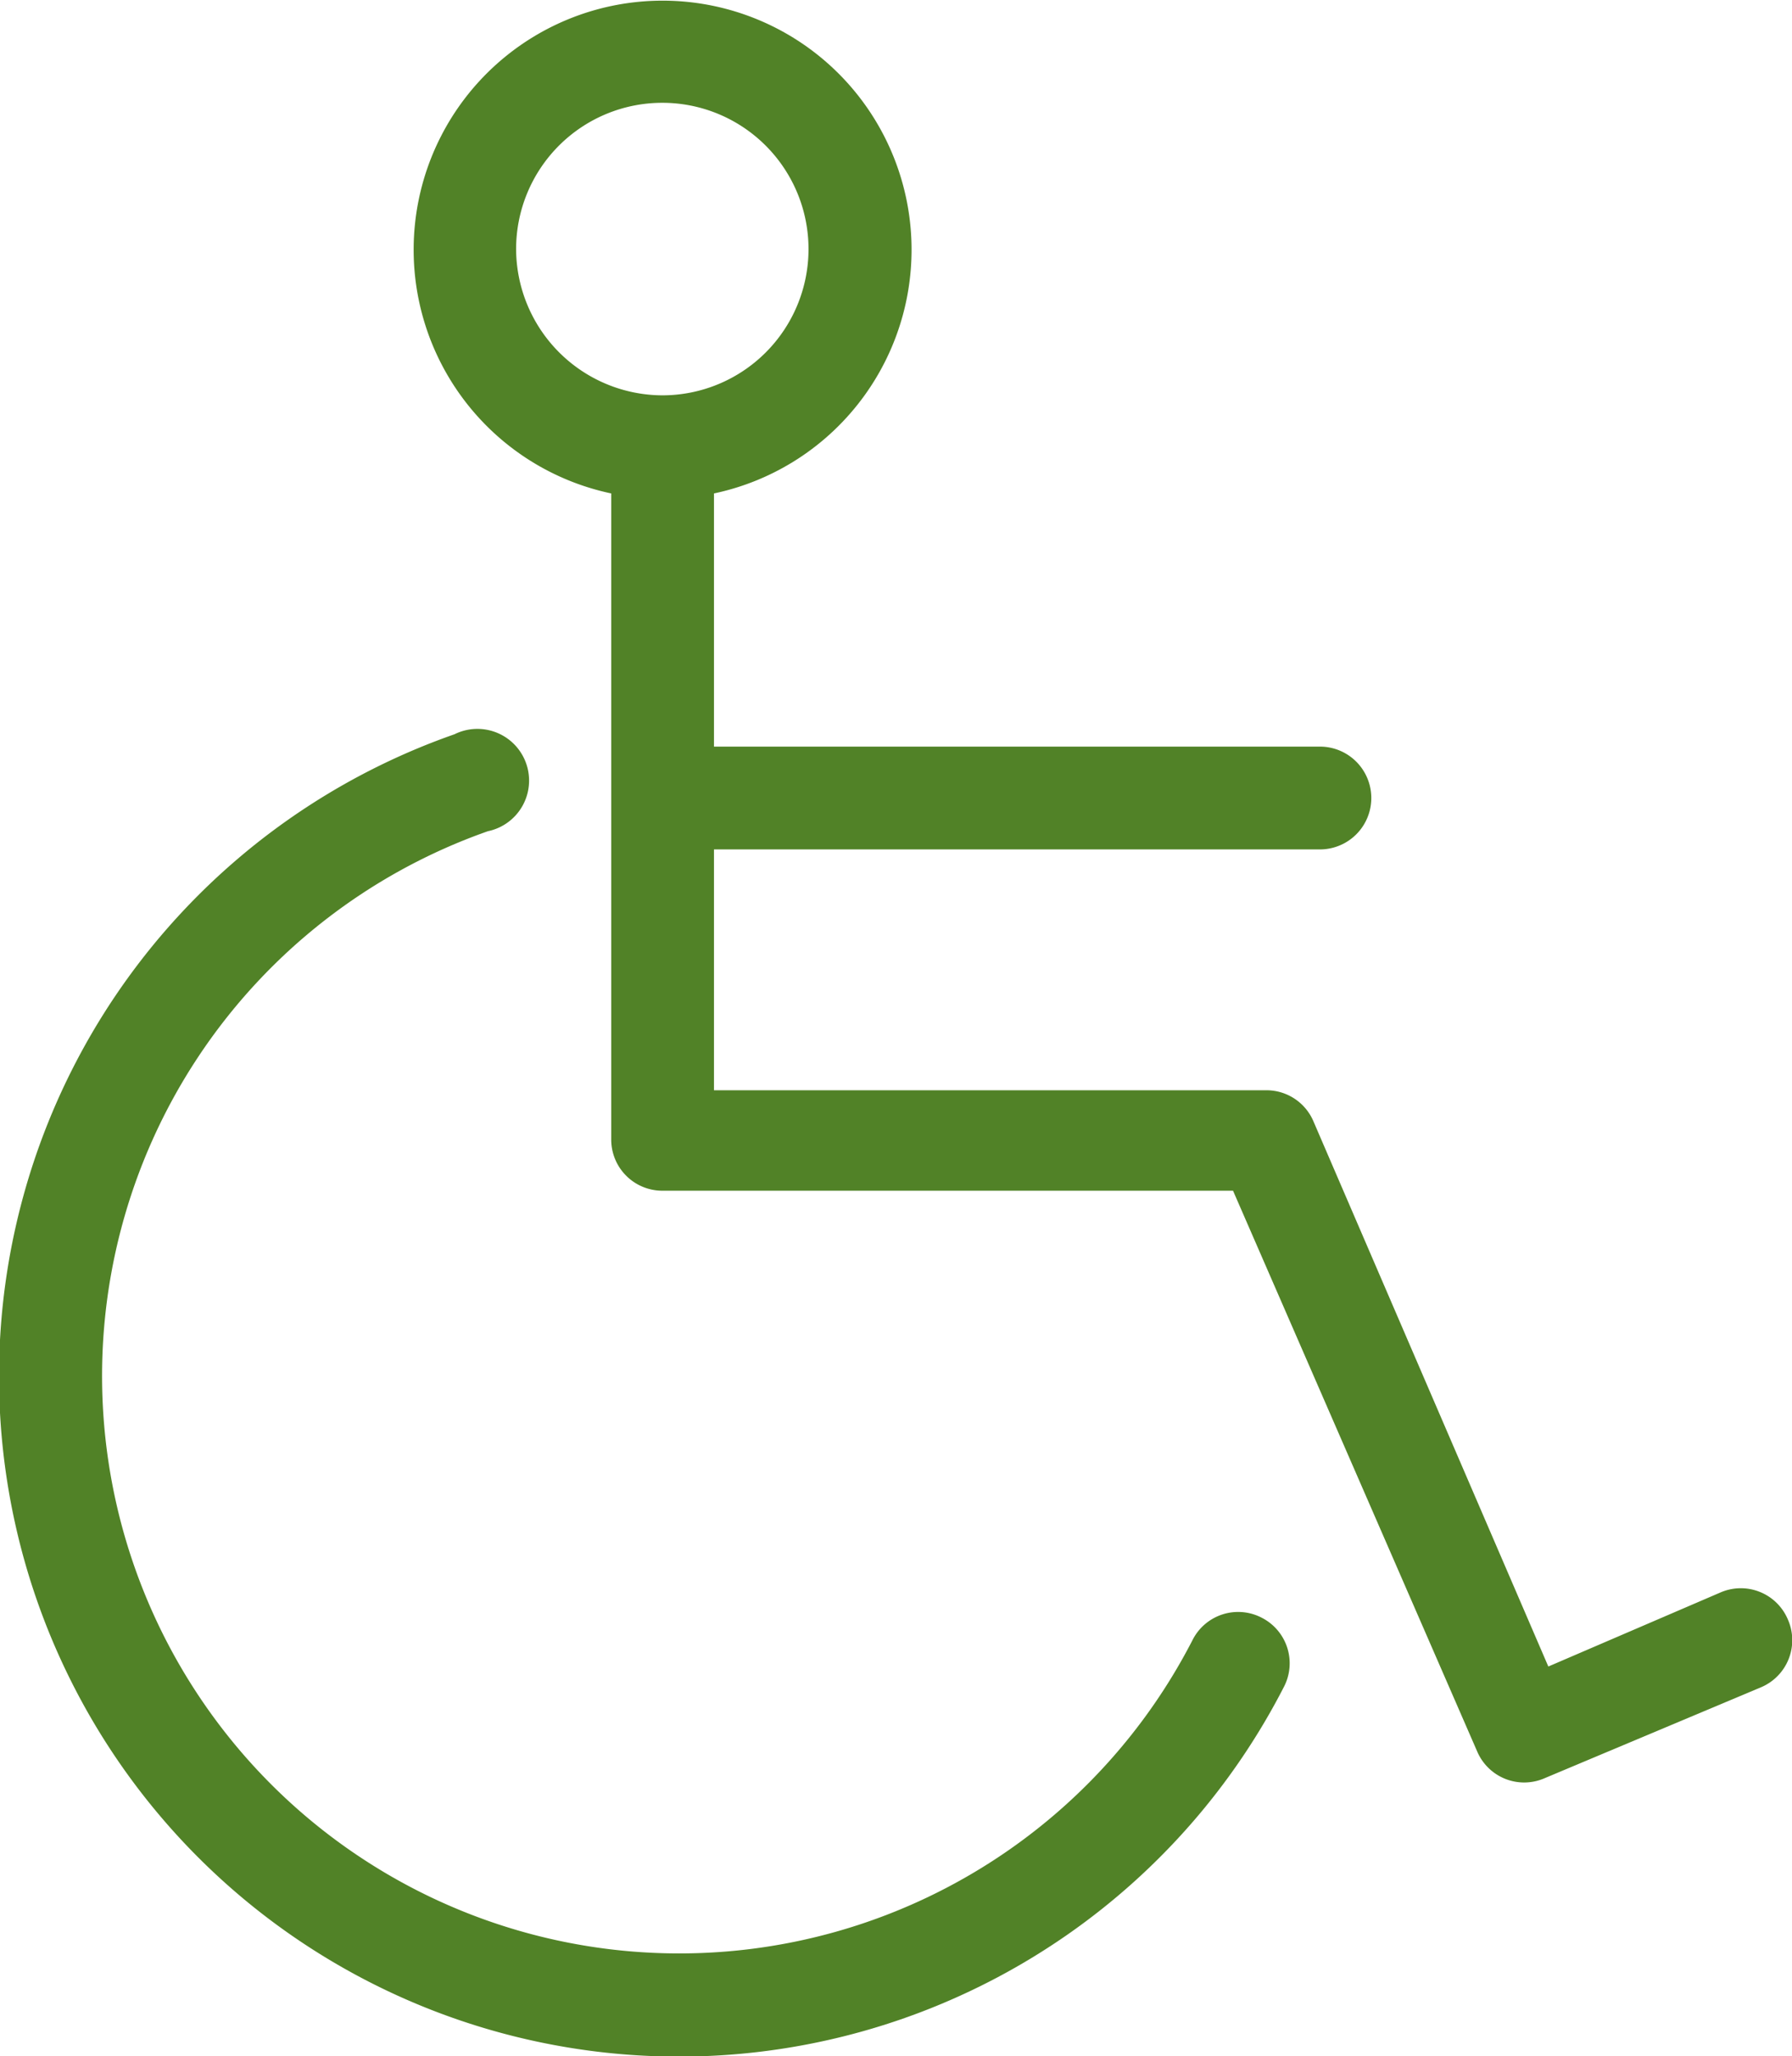
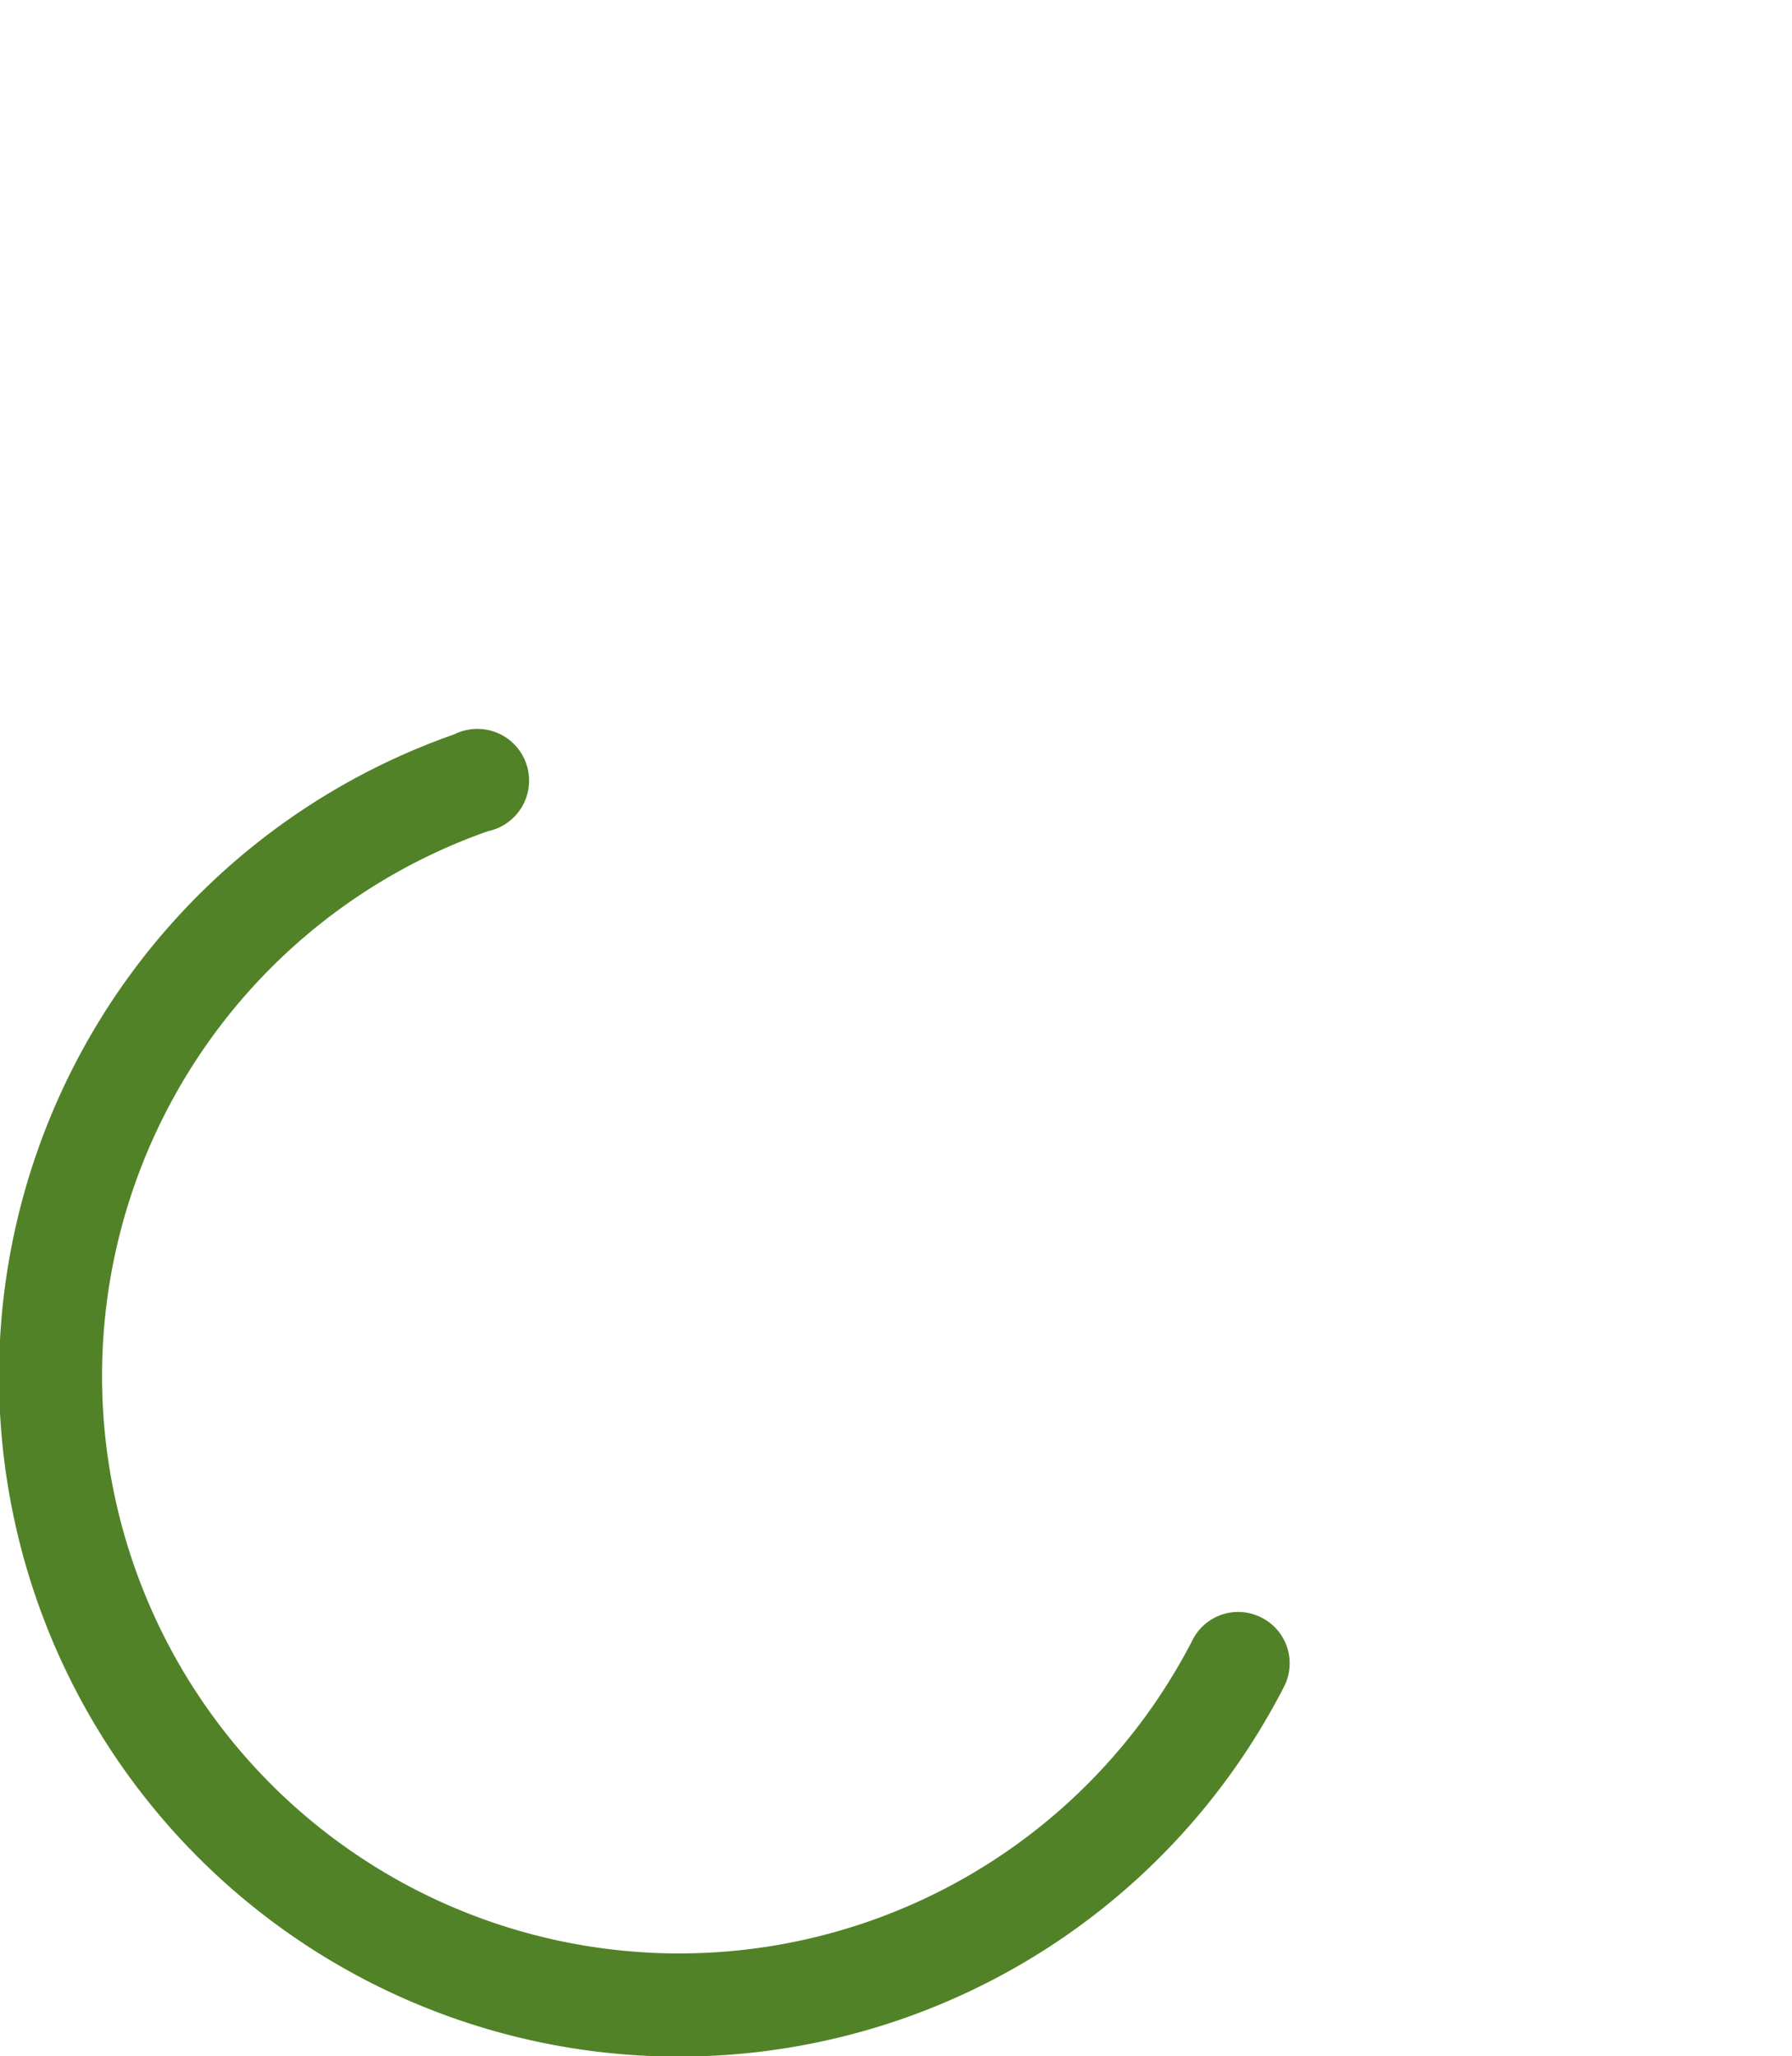
<svg xmlns="http://www.w3.org/2000/svg" viewBox="0 0 30.52 35">
  <defs>
    <style>.cls-1{fill:#518227;}</style>
  </defs>
  <title>icon-green-disability</title>
  <g id="Layer_2" data-name="Layer 2">
    <g id="Layer_1-2" data-name="Layer 1">
      <path class="cls-1" d="M21.49,27.54a.87.87,0,0,0-1.18.38,9.83,9.83,0,1,1-12-13.77.88.88,0,1,0-.57-1.65A11.58,11.58,0,1,0,21.87,28.71.87.87,0,0,0,21.49,27.54Z" />
-       <path class="cls-1" d="M30.45,27.57a.87.87,0,0,0-1.15-.46l-2.93,1.26-4-9.28a.87.87,0,0,0-.8-.53H12.16v-4.1H22.48a.87.87,0,0,0,0-1.75H12.16V8.4a4.24,4.24,0,1,0-1.75,0v11a.87.87,0,0,0,.87.87H21l4.16,9.55a.87.87,0,0,0,1.15.45L30,28.72A.87.87,0,0,0,30.45,27.57ZM8.79,4.24a2.49,2.49,0,1,1,2.49,2.49A2.5,2.5,0,0,1,8.79,4.24Z" />
    </g>
  </g>
</svg>